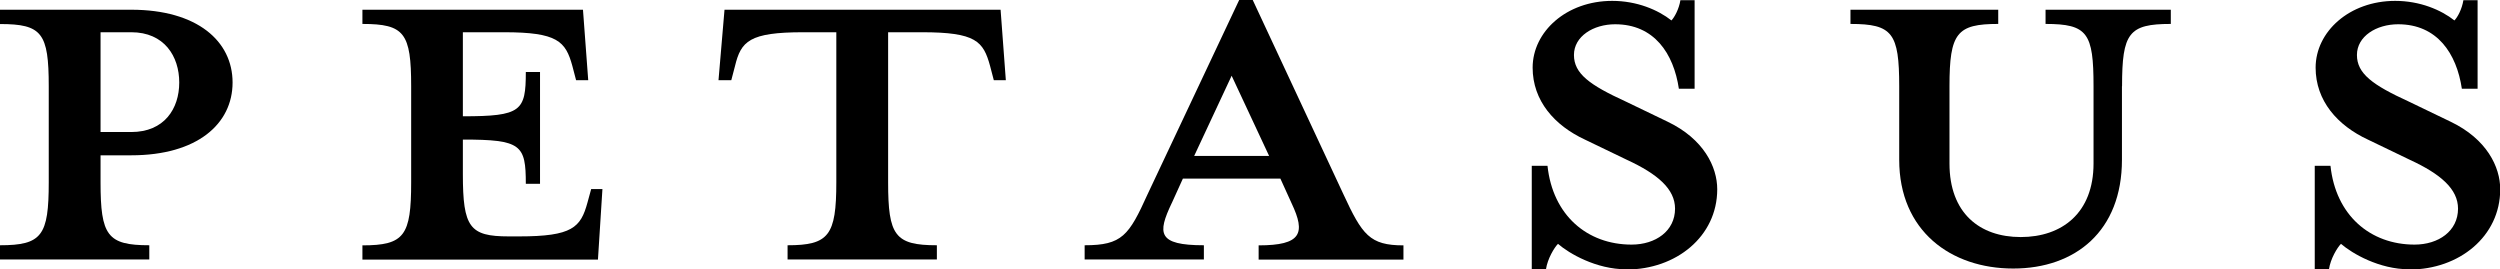
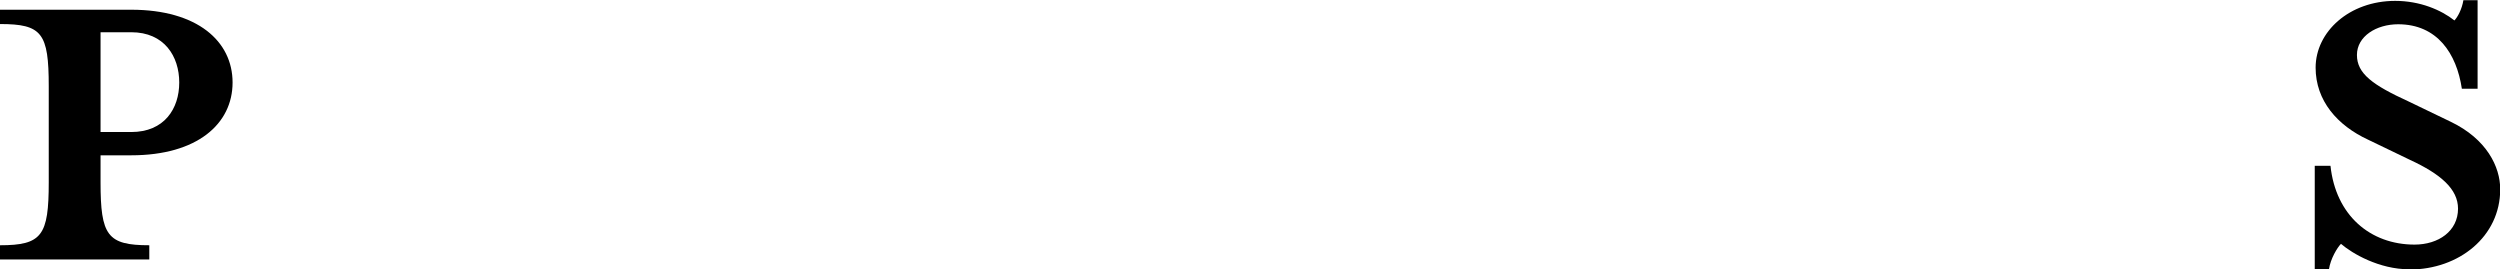
<svg xmlns="http://www.w3.org/2000/svg" viewBox="0 0 228.74 24.64" id="Layer_2">
  <g id="Layer_1-2">
    <path d="m13.66,22.44v1.3H0v-1.3c3.84,0,4.46-.89,4.46-5.76V7.89C4.46,3.02,3.84,2.2,0,2.2V.89h12.01c6.04,0,9.27,2.88,9.27,6.66s-3.23,6.66-9.27,6.66h-2.81v2.47c0,4.87.62,5.76,4.46,5.76Zm-1.65-19.49h-2.81v9.13h2.81c3.02,0,4.39-2.13,4.39-4.53s-1.37-4.6-4.39-4.6Z" />
-     <path d="m53.81,7.34h-1.1l-.34-1.3c-.62-2.27-1.37-3.09-6.25-3.09h-3.77v7.69c5.35,0,5.76-.48,5.76-4.05h1.3v10.23h-1.3c0-3.57-.41-4.05-5.76-4.05v3.16c0,4.87.62,5.7,4.19,5.7h.96c4.87,0,5.63-.82,6.25-3.09l.34-1.24h1.03l-.41,6.45h-21.55v-1.3c3.84,0,4.46-.89,4.46-5.76V7.89c0-4.87-.62-5.7-4.46-5.7V.89h20.18l.48,6.45Z" />
-     <path d="m73.5,2.95c-4.94,0-5.7.82-6.25,3.09l-.34,1.3h-1.17l.55-6.45h25.26l.48,6.45h-1.1l-.34-1.3c-.62-2.27-1.3-3.09-6.24-3.09h-3.09v13.73c0,4.87.62,5.76,4.46,5.76v1.3h-13.66v-1.3c3.77,0,4.46-.89,4.46-5.76V2.95h-3.02Z" />
-     <path d="m107.2,18.6c-1.3,2.75-1.3,3.84,2.95,3.84v1.3h-10.91v-1.3c3.43,0,4.05-.89,5.76-4.67L113.38,0h1.24l8.3,17.78c1.72,3.71,2.4,4.67,5.49,4.67v1.3h-13.25v-1.3c3.91,0,4.32-1.1,3.02-3.84l-1.03-2.27h-8.92l-1.03,2.27Zm5.49-11.67l-3.43,7.34h6.86l-3.43-7.34Z" />
-     <path d="m148.79,24.64c-2.74,0-5.22-1.44-6.24-2.33-.34.34-.96,1.37-1.1,2.33h-1.3v-9.47h1.44c.48,4.53,3.64,7.21,7.69,7.21,2.2,0,3.98-1.24,3.98-3.29,0-1.79-1.58-3.16-4.39-4.46l-3.84-1.85c-2.81-1.3-4.8-3.57-4.8-6.59,0-3.29,3.09-6.11,7.28-6.11,2.26,0,4.19.82,5.42,1.79.27-.28.69-1.03.82-1.85h1.3v8.1h-1.44c-.48-3.23-2.26-5.9-5.83-5.9-1.99,0-3.77,1.1-3.77,2.81s1.44,2.75,4.74,4.26l3.84,1.85c3.29,1.58,4.53,4.12,4.53,6.18,0,4.32-3.77,7.34-8.31,7.34Z" />
-     <path d="m194.15,7.89v6.73c0,6.52-4.26,9.95-9.95,9.95s-10.43-3.43-10.43-9.95v-6.73c0-4.87-.62-5.7-4.46-5.7V.89h13.52v1.3c-3.78,0-4.46.82-4.46,5.7v7.07c0,4.53,2.75,6.73,6.52,6.73s6.66-2.2,6.66-6.73v-7.07c0-4.87-.55-5.7-4.39-5.7V.89h11.46v1.3c-3.84,0-4.46.82-4.46,5.7Z" />
    <path d="m220.44,24.64c-2.75,0-5.22-1.44-6.25-2.33-.34.34-.96,1.37-1.1,2.33h-1.3v-9.47h1.44c.48,4.53,3.64,7.21,7.69,7.21,2.2,0,3.98-1.24,3.98-3.29,0-1.79-1.58-3.16-4.39-4.46l-3.84-1.85c-2.81-1.3-4.8-3.57-4.8-6.59,0-3.29,3.09-6.11,7.28-6.11,2.26,0,4.19.82,5.42,1.79.28-.28.69-1.03.82-1.85h1.3v8.1h-1.44c-.48-3.23-2.26-5.9-5.83-5.9-1.99,0-3.77,1.1-3.77,2.81s1.44,2.75,4.74,4.26l3.84,1.85c3.29,1.58,4.53,4.12,4.53,6.18,0,4.32-3.77,7.34-8.3,7.34Z" />
  </g>
</svg>